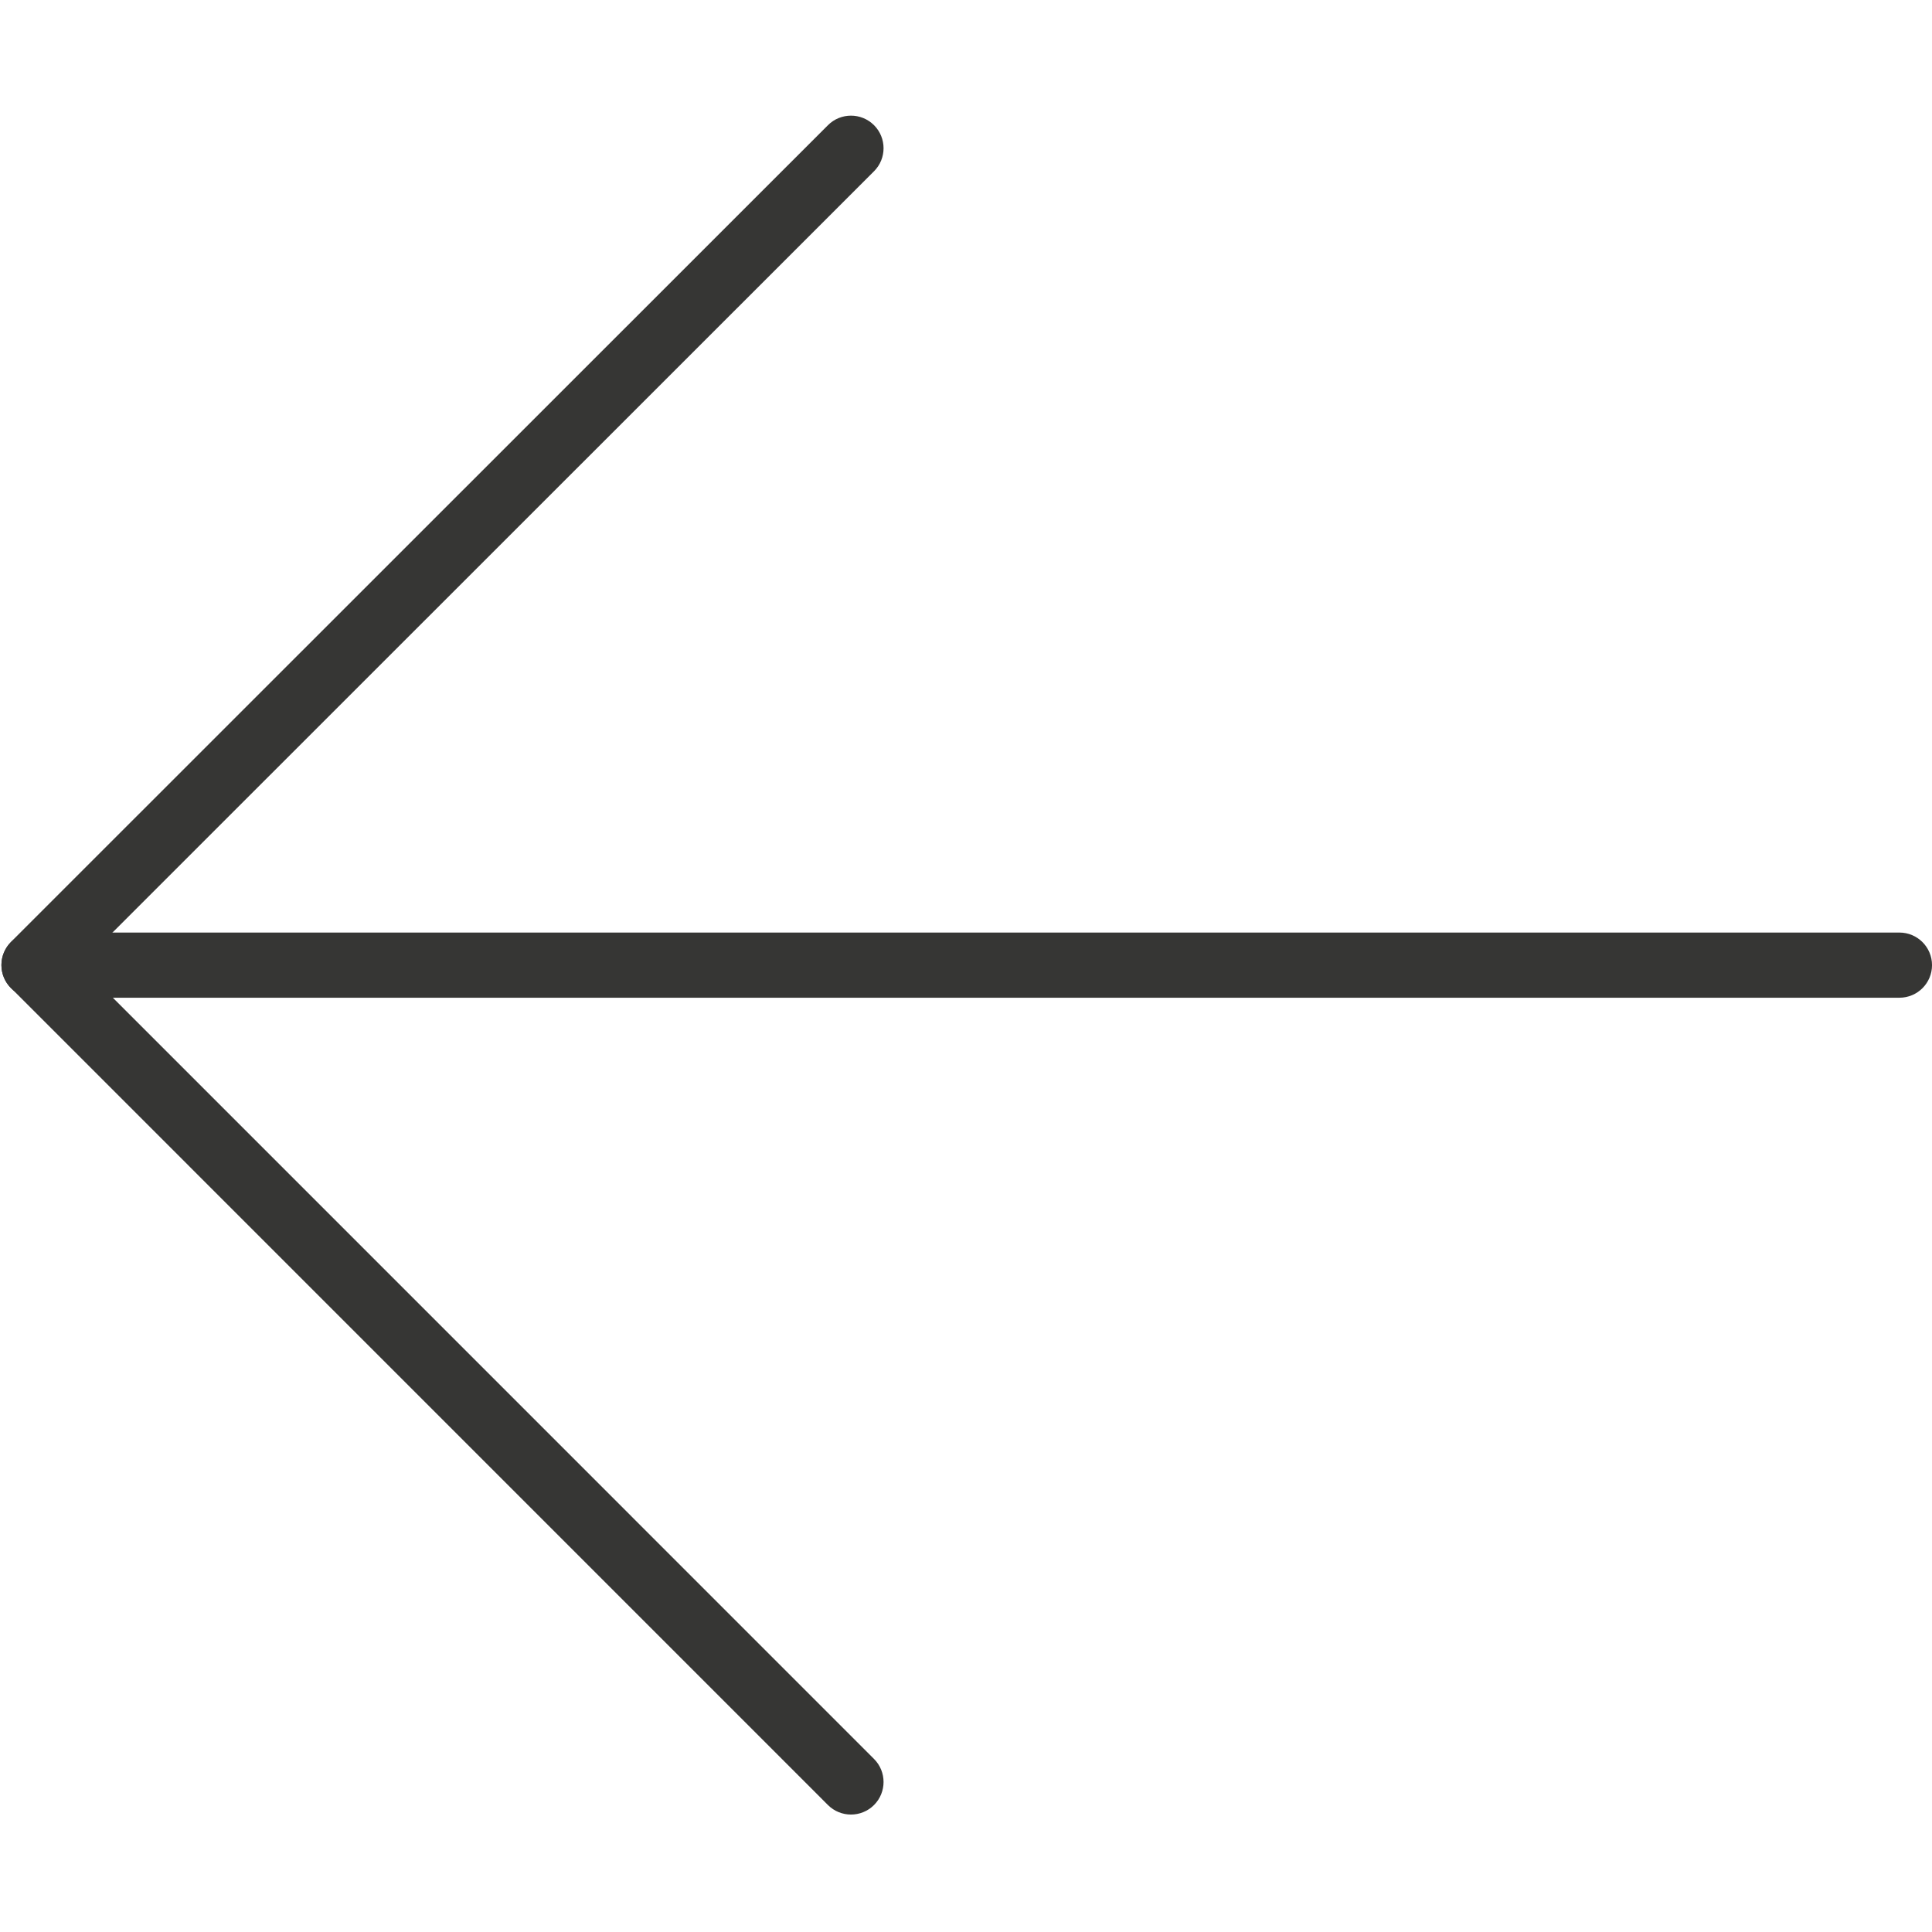
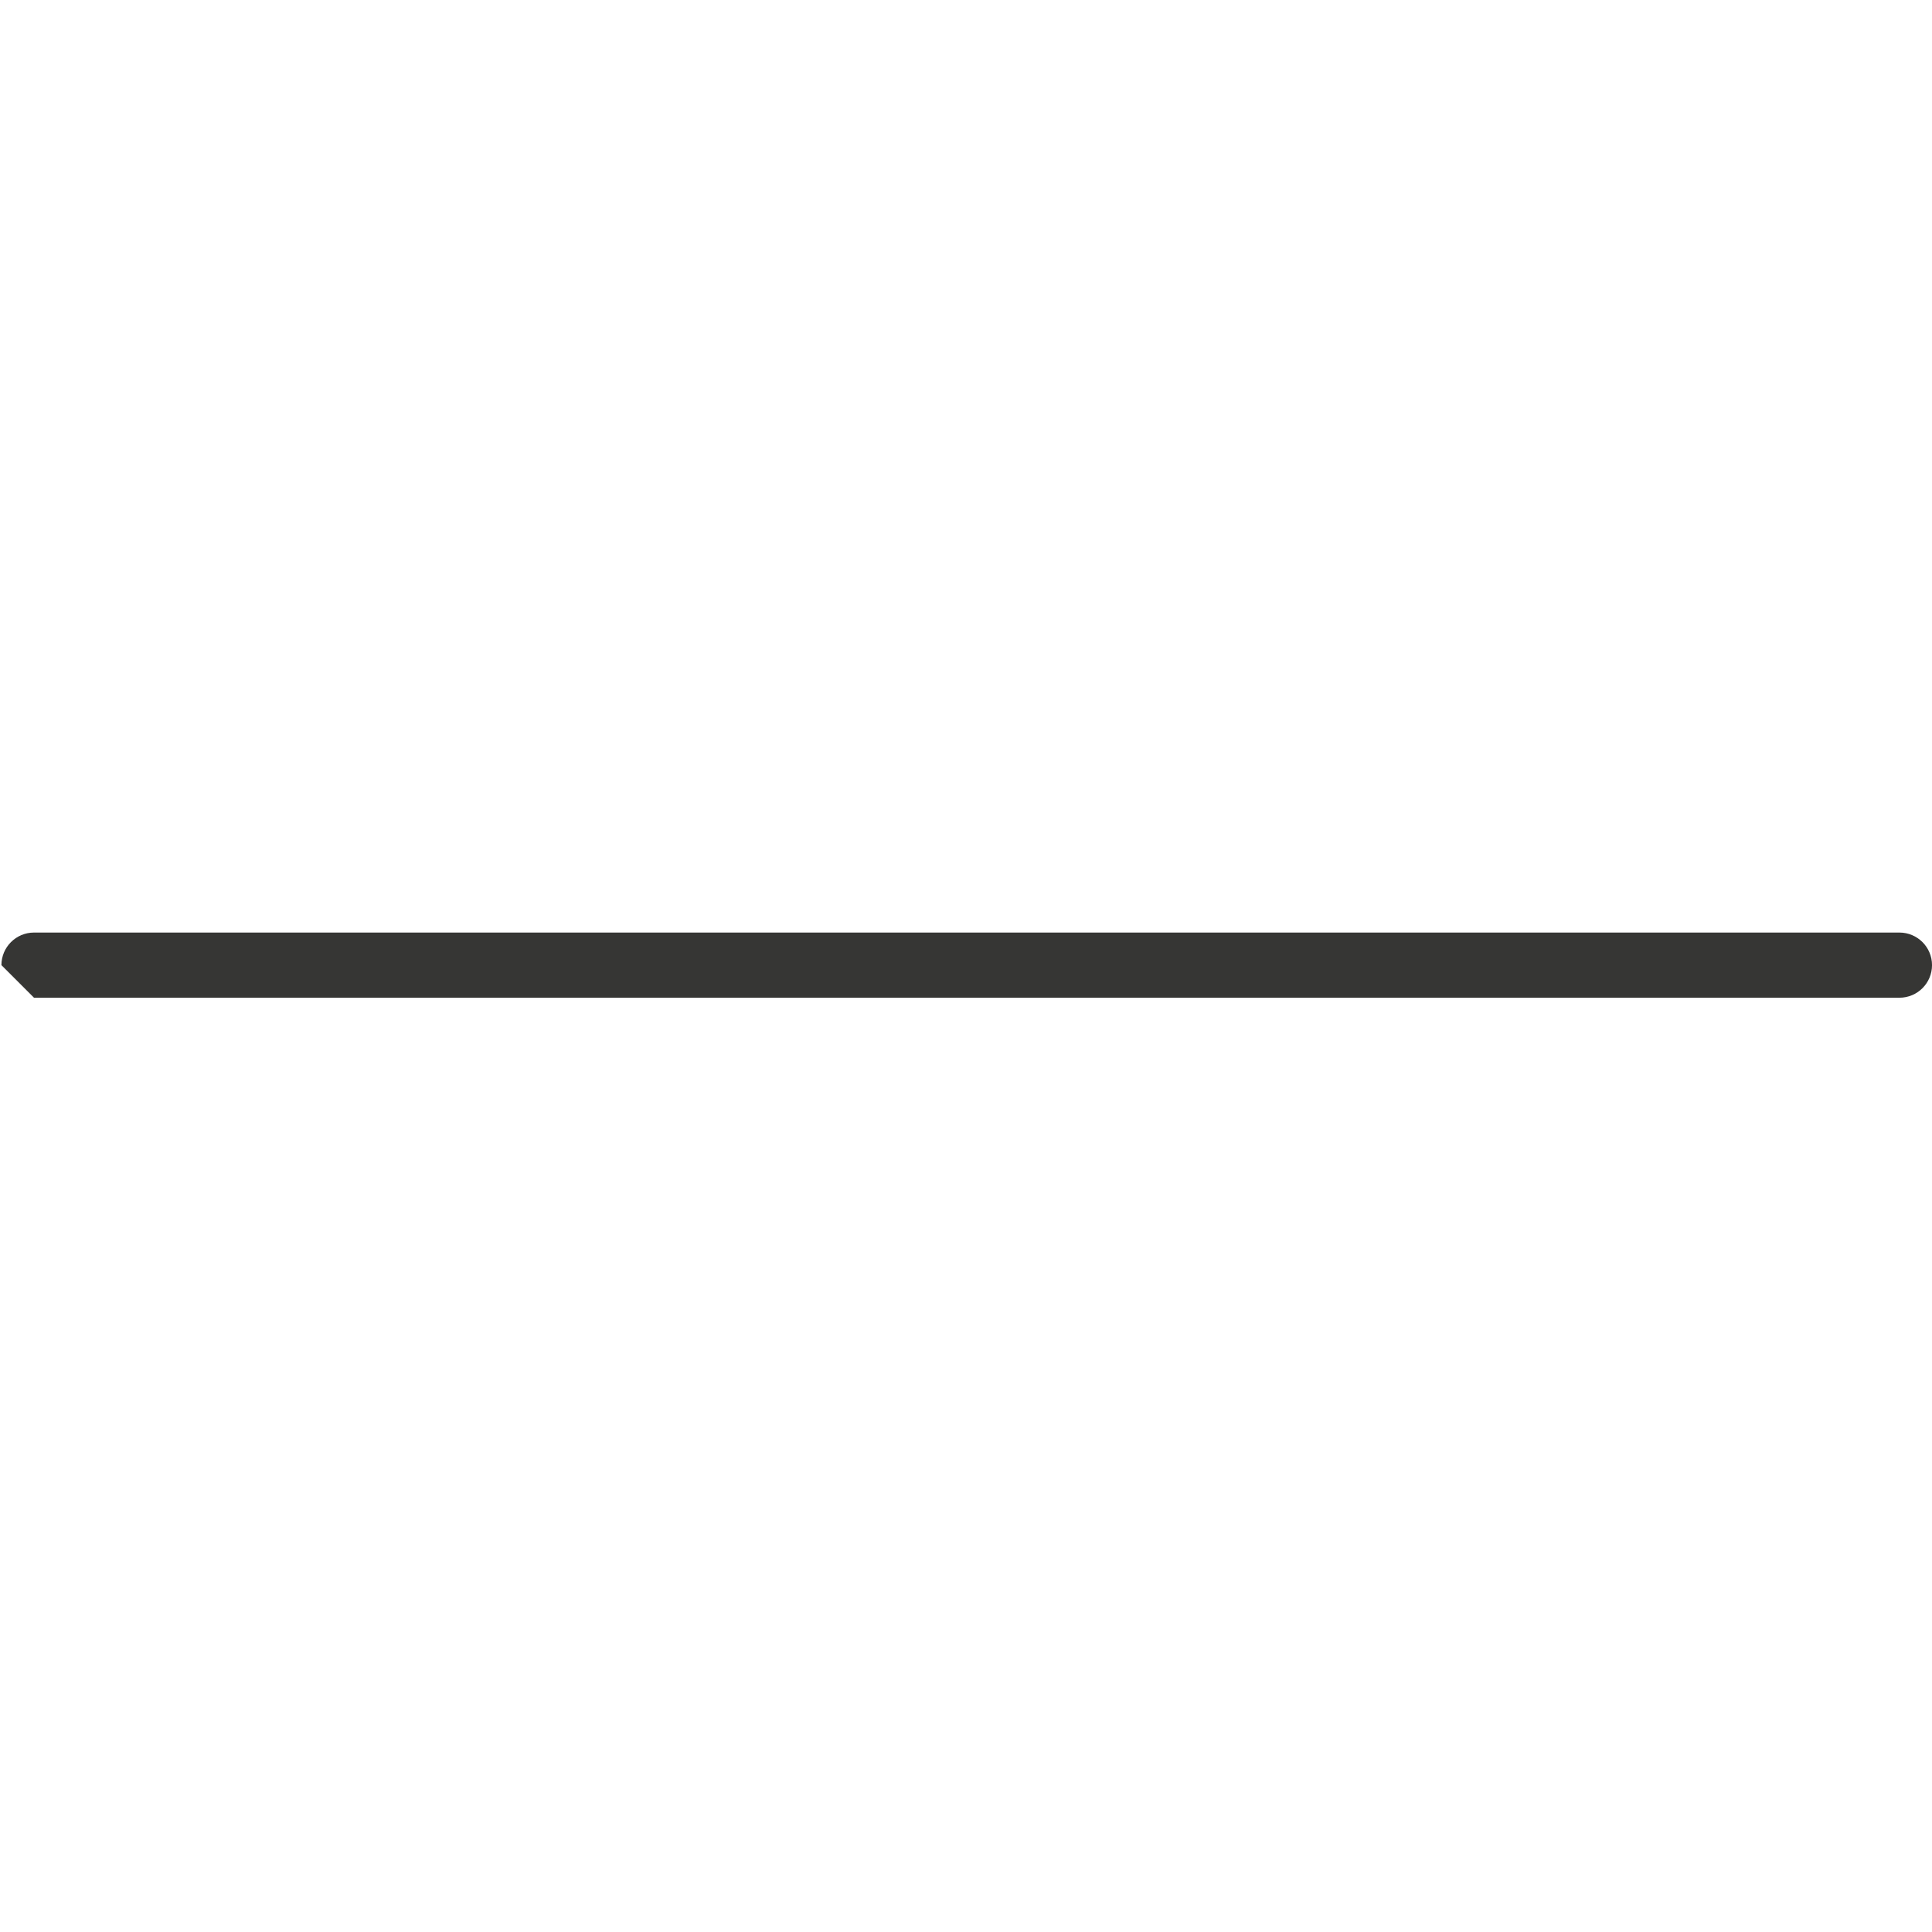
<svg xmlns="http://www.w3.org/2000/svg" xmlns:ns1="http://sodipodi.sourceforge.net/DTD/sodipodi-0.dtd" xmlns:ns2="http://www.inkscape.org/namespaces/inkscape" version="1.1" id="Capa_1" x="0px" y="0px" viewBox="0 0 6.374 6.374" xml:space="preserve" width="100" height="100" ns1:docname="arrow-left.svg" ns2:version="0.92.1 r15371">
  <defs id="defs41" />
  <ns1:namedview pagecolor="#ffffff" bordercolor="#666666" borderopacity="1" objecttolerance="10" gridtolerance="10" guidetolerance="10" ns2:pageopacity="0" ns2:pageshadow="2" ns2:window-width="1128" ns2:window-height="977" id="namedview39" showgrid="false" ns2:pagecheckerboard="true" fit-margin-top="0" fit-margin-left="0" fit-margin-right="0" fit-margin-bottom="0" ns2:zoom="1" ns2:cx="-60.127329" ns2:cy="-117.58582" ns2:window-x="0" ns2:window-y="30" ns2:window-maximized="0" ns2:current-layer="Capa_1" />
  <g id="g6" transform="matrix(0,0.215,-0.215,0,7.021,-0.324)" style="fill:#363634;fill-opacity:1">
-     <path d="m 16.317,32.634 c -0.276,0 -0.5,-0.224 -0.5,-0.5 V 3.509 c 0,-0.276 0.224,-0.5 0.5,-0.5 0.276,0 0.5,0.224 0.5,0.5 V 32.134 c 0,0.276 -0.224,0.5 -0.5,0.5 z" id="path2" ns2:connector-curvature="0" style="fill:#363634;fill-opacity:1" ns1:nodetypes="sssssss" />
-     <path d="m 16.315,32.634 v 0 c -0.133,0 -0.26,-0.053 -0.354,-0.146 L 3.428,19.951 c -0.195,-0.195 -0.195,-0.512 0,-0.707 0.195,-0.195 0.512,-0.195 0.707,0 L 16.314,31.427 28.498,19.244 c 0.195,-0.195 0.512,-0.195 0.707,0 0.195,0.195 0.195,0.512 0,0.707 L 16.668,32.487 c -0.094,0.094 -0.22,0.147 -0.353,0.147 z" id="path4" ns2:connector-curvature="0" style="fill:#363634;fill-opacity:1" />
+     <path d="m 16.317,32.634 c -0.276,0 -0.5,-0.224 -0.5,-0.5 V 3.509 c 0,-0.276 0.224,-0.5 0.5,-0.5 0.276,0 0.5,0.224 0.5,0.5 V 32.134 z" id="path2" ns2:connector-curvature="0" style="fill:#363634;fill-opacity:1" ns1:nodetypes="sssssss" />
  </g>
  <g id="g8" transform="rotate(90,19.908,6.779)" style="fill:#363634;fill-opacity:1" />
  <g id="g10" transform="rotate(90,19.908,6.779)" style="fill:#363634;fill-opacity:1" />
  <g id="g12" transform="rotate(90,19.908,6.779)" style="fill:#363634;fill-opacity:1" />
  <g id="g14" transform="rotate(90,19.908,6.779)" style="fill:#363634;fill-opacity:1" />
  <g id="g16" transform="rotate(90,19.908,6.779)" style="fill:#363634;fill-opacity:1" />
  <g id="g18" transform="rotate(90,19.908,6.779)" style="fill:#363634;fill-opacity:1" />
  <g id="g20" transform="rotate(90,19.908,6.779)" style="fill:#363634;fill-opacity:1" />
  <g id="g22" transform="rotate(90,19.908,6.779)" style="fill:#363634;fill-opacity:1" />
  <g id="g24" transform="rotate(90,19.908,6.779)" style="fill:#363634;fill-opacity:1" />
  <g id="g26" transform="rotate(90,19.908,6.779)" style="fill:#363634;fill-opacity:1" />
  <g id="g28" transform="rotate(90,19.908,6.779)" style="fill:#363634;fill-opacity:1" />
  <g id="g30" transform="rotate(90,19.908,6.779)" style="fill:#363634;fill-opacity:1" />
  <g id="g32" transform="rotate(90,19.908,6.779)" style="fill:#363634;fill-opacity:1" />
  <g id="g34" transform="rotate(90,19.908,6.779)" style="fill:#363634;fill-opacity:1" />
  <g id="g36" transform="rotate(90,19.908,6.779)" style="fill:#363634;fill-opacity:1" />
</svg>